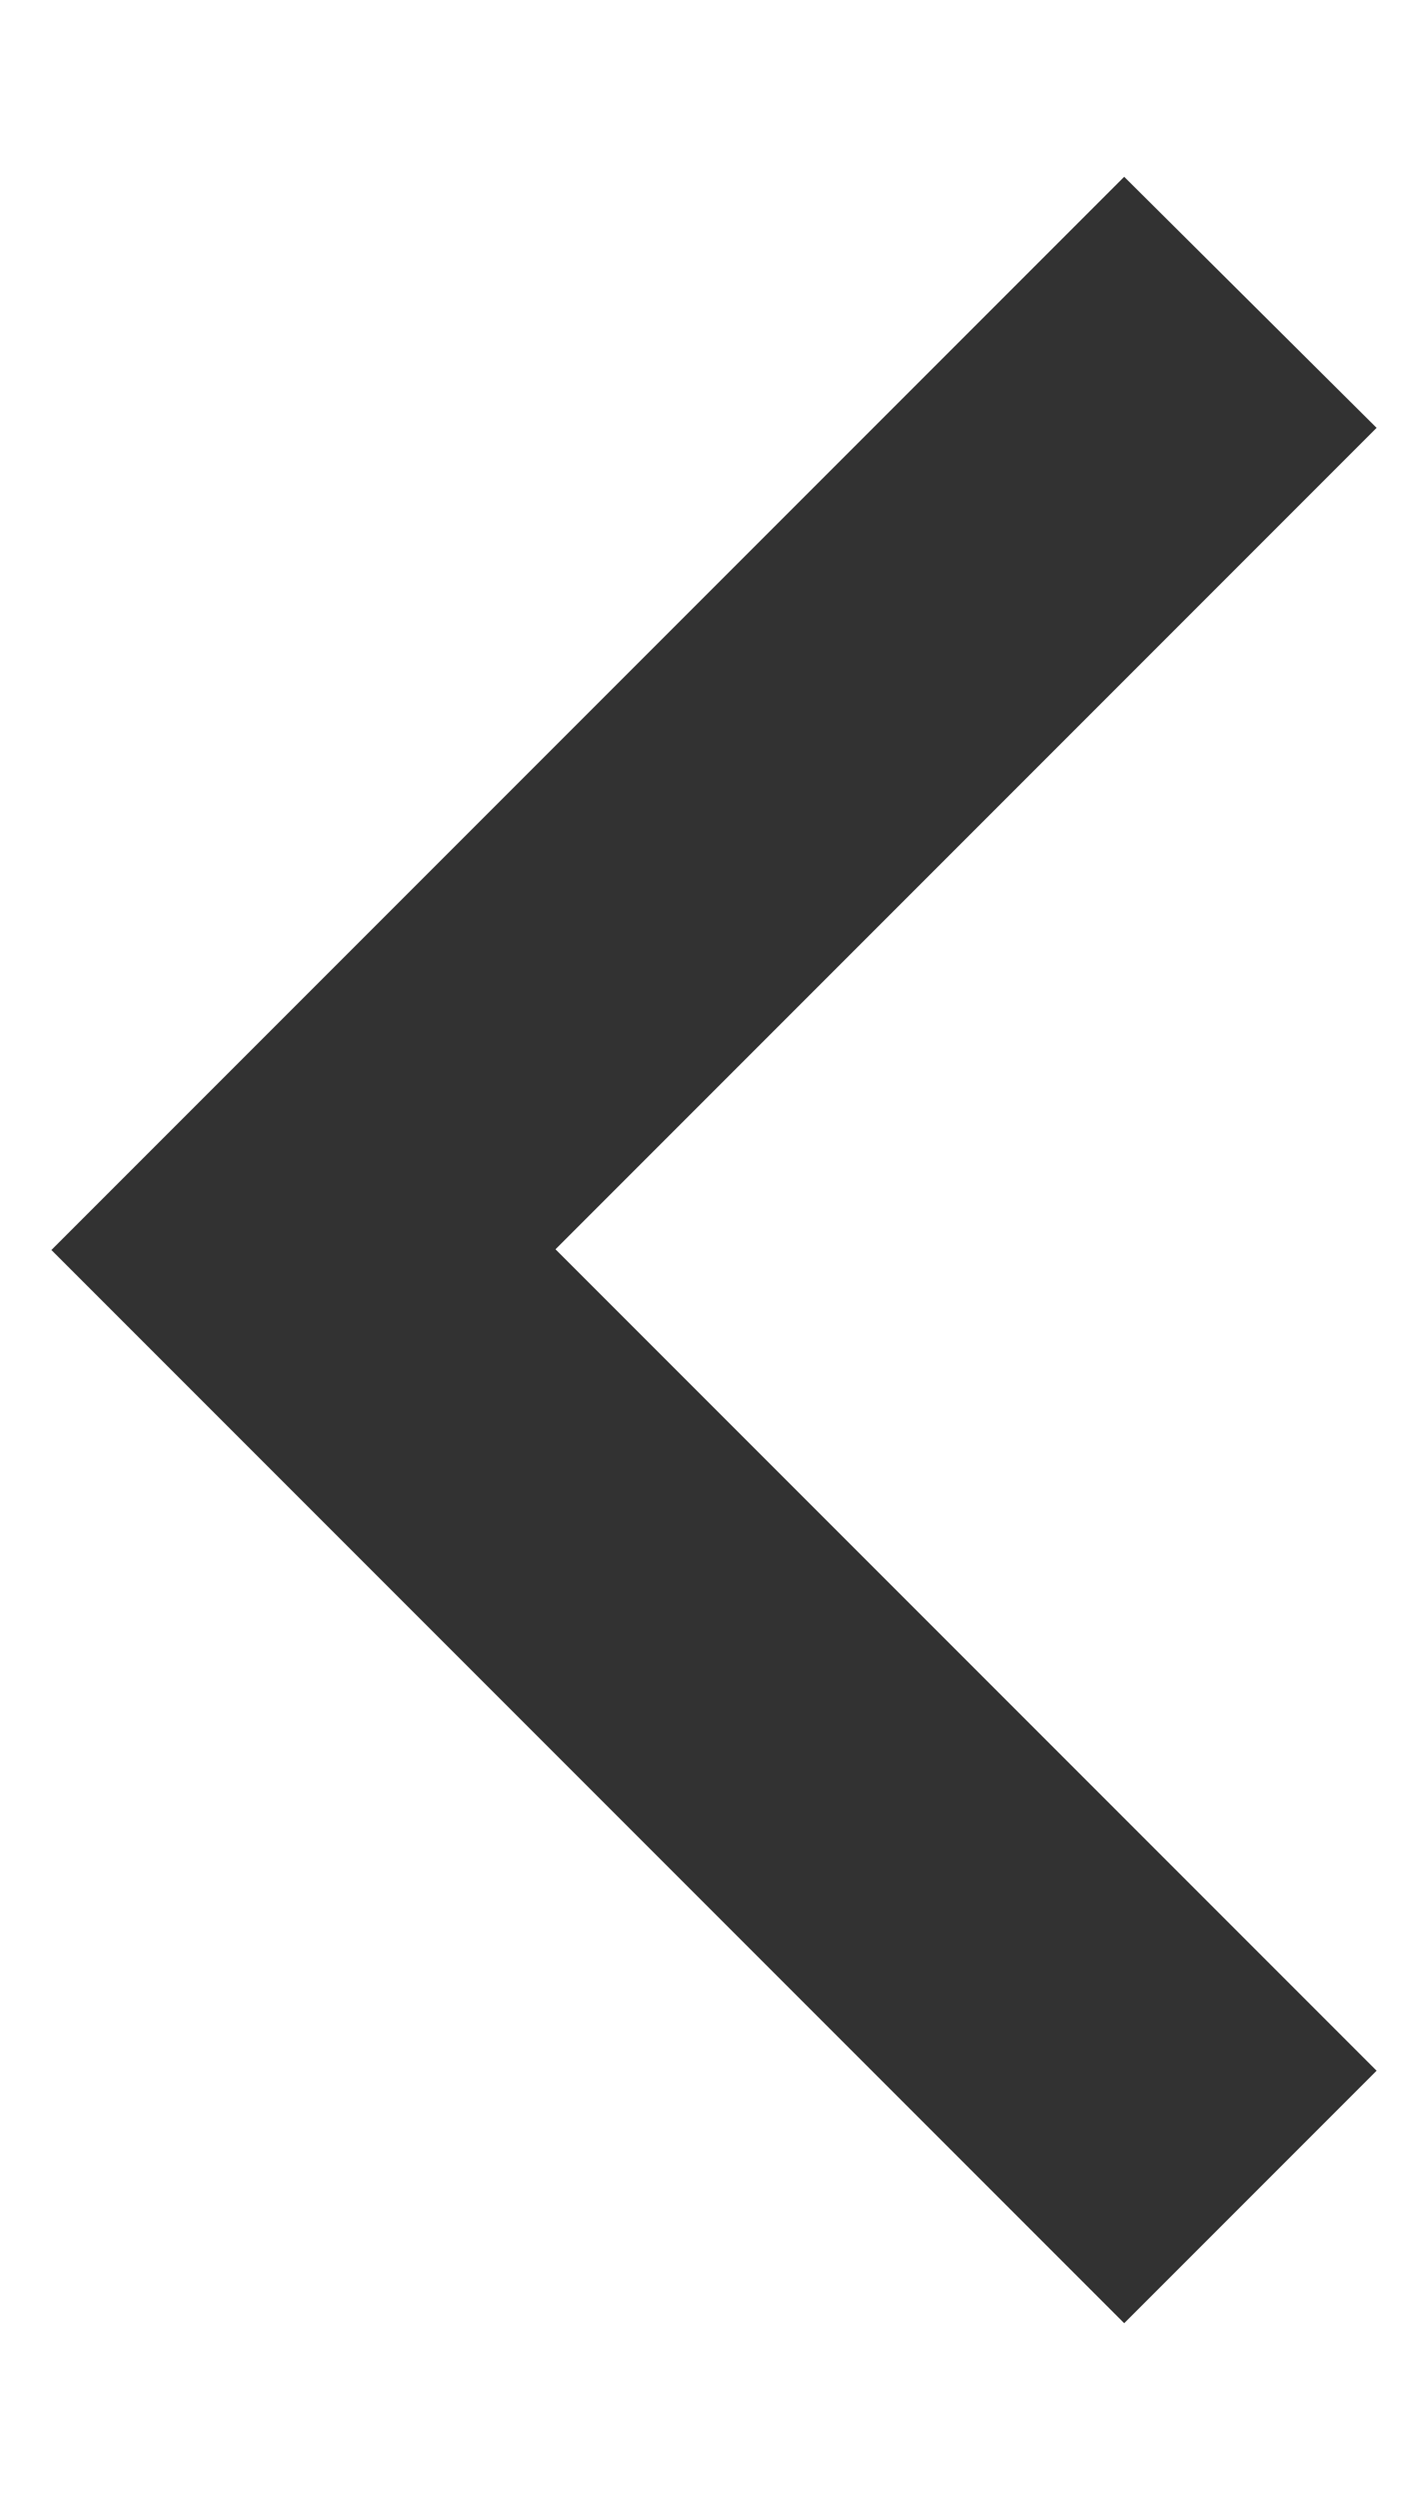
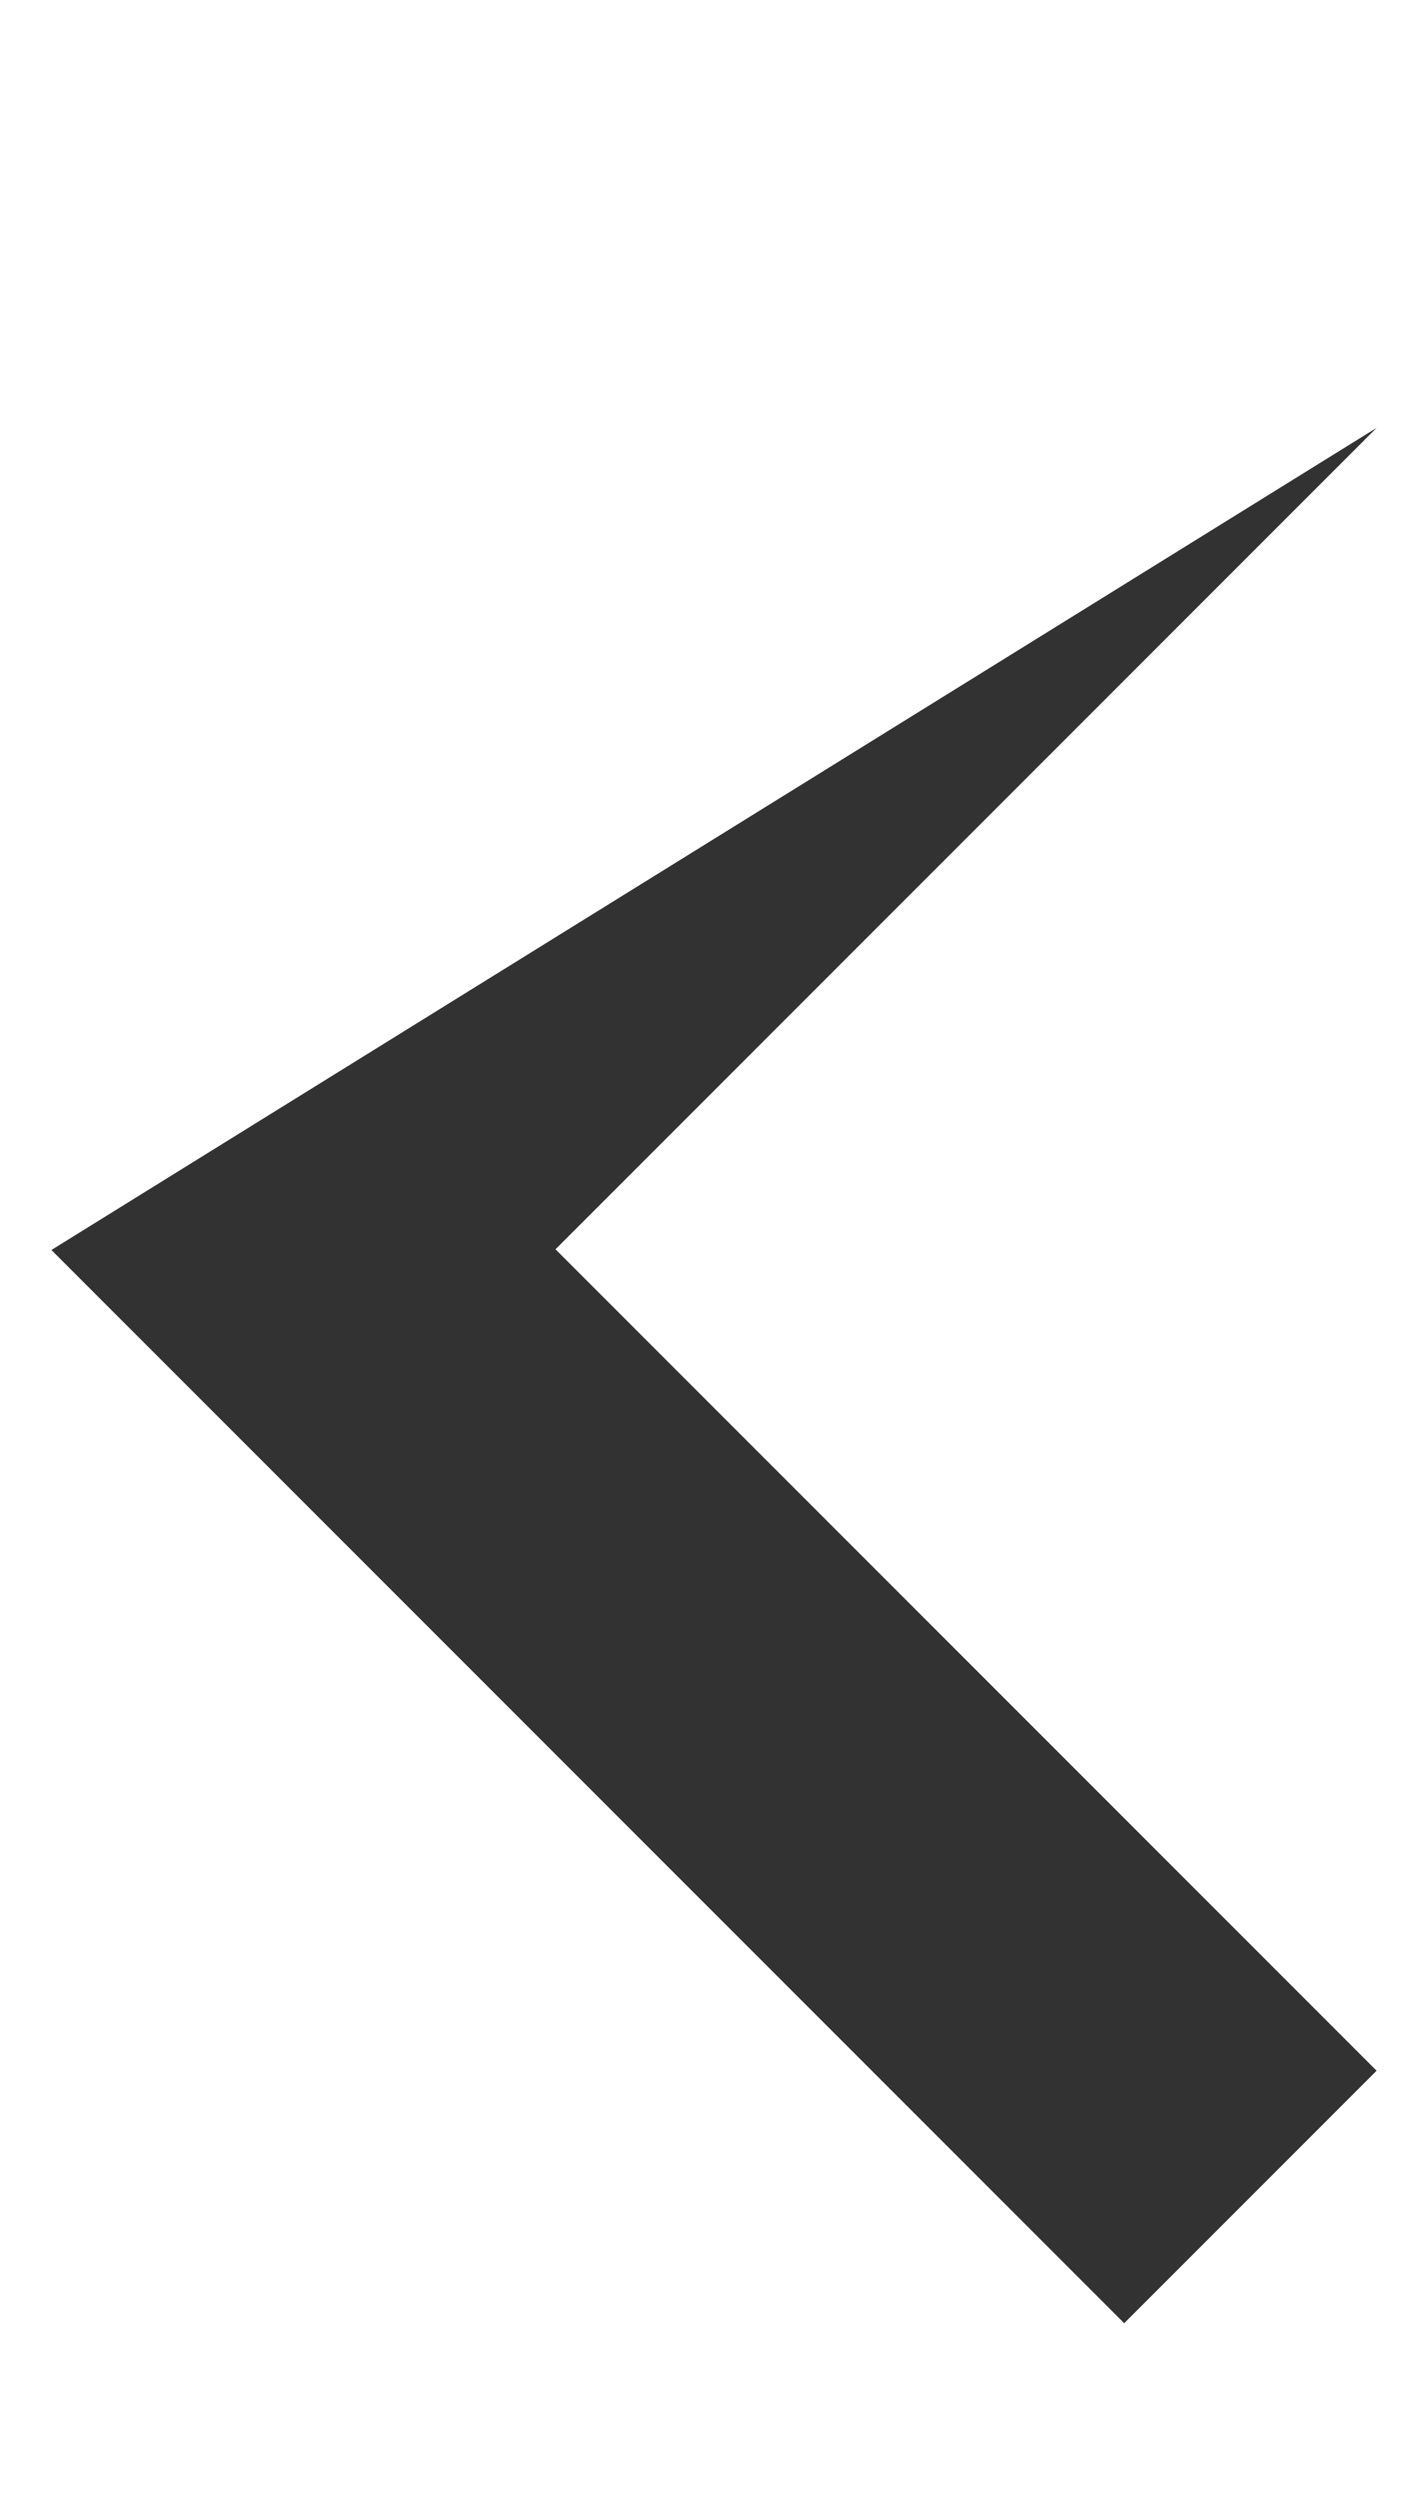
<svg xmlns="http://www.w3.org/2000/svg" width="8" height="14" viewBox="0 0 8 14" fill="none">
-   <path d="M0.288 7L6.298 13.01L7.712 11.596L3.112 6.996L7.712 2.396L6.298 0.99L0.288 7Z" fill="#323232" />
+   <path d="M0.288 7L6.298 13.01L7.712 11.596L3.112 6.996L7.712 2.396L0.288 7Z" fill="#323232" />
</svg>